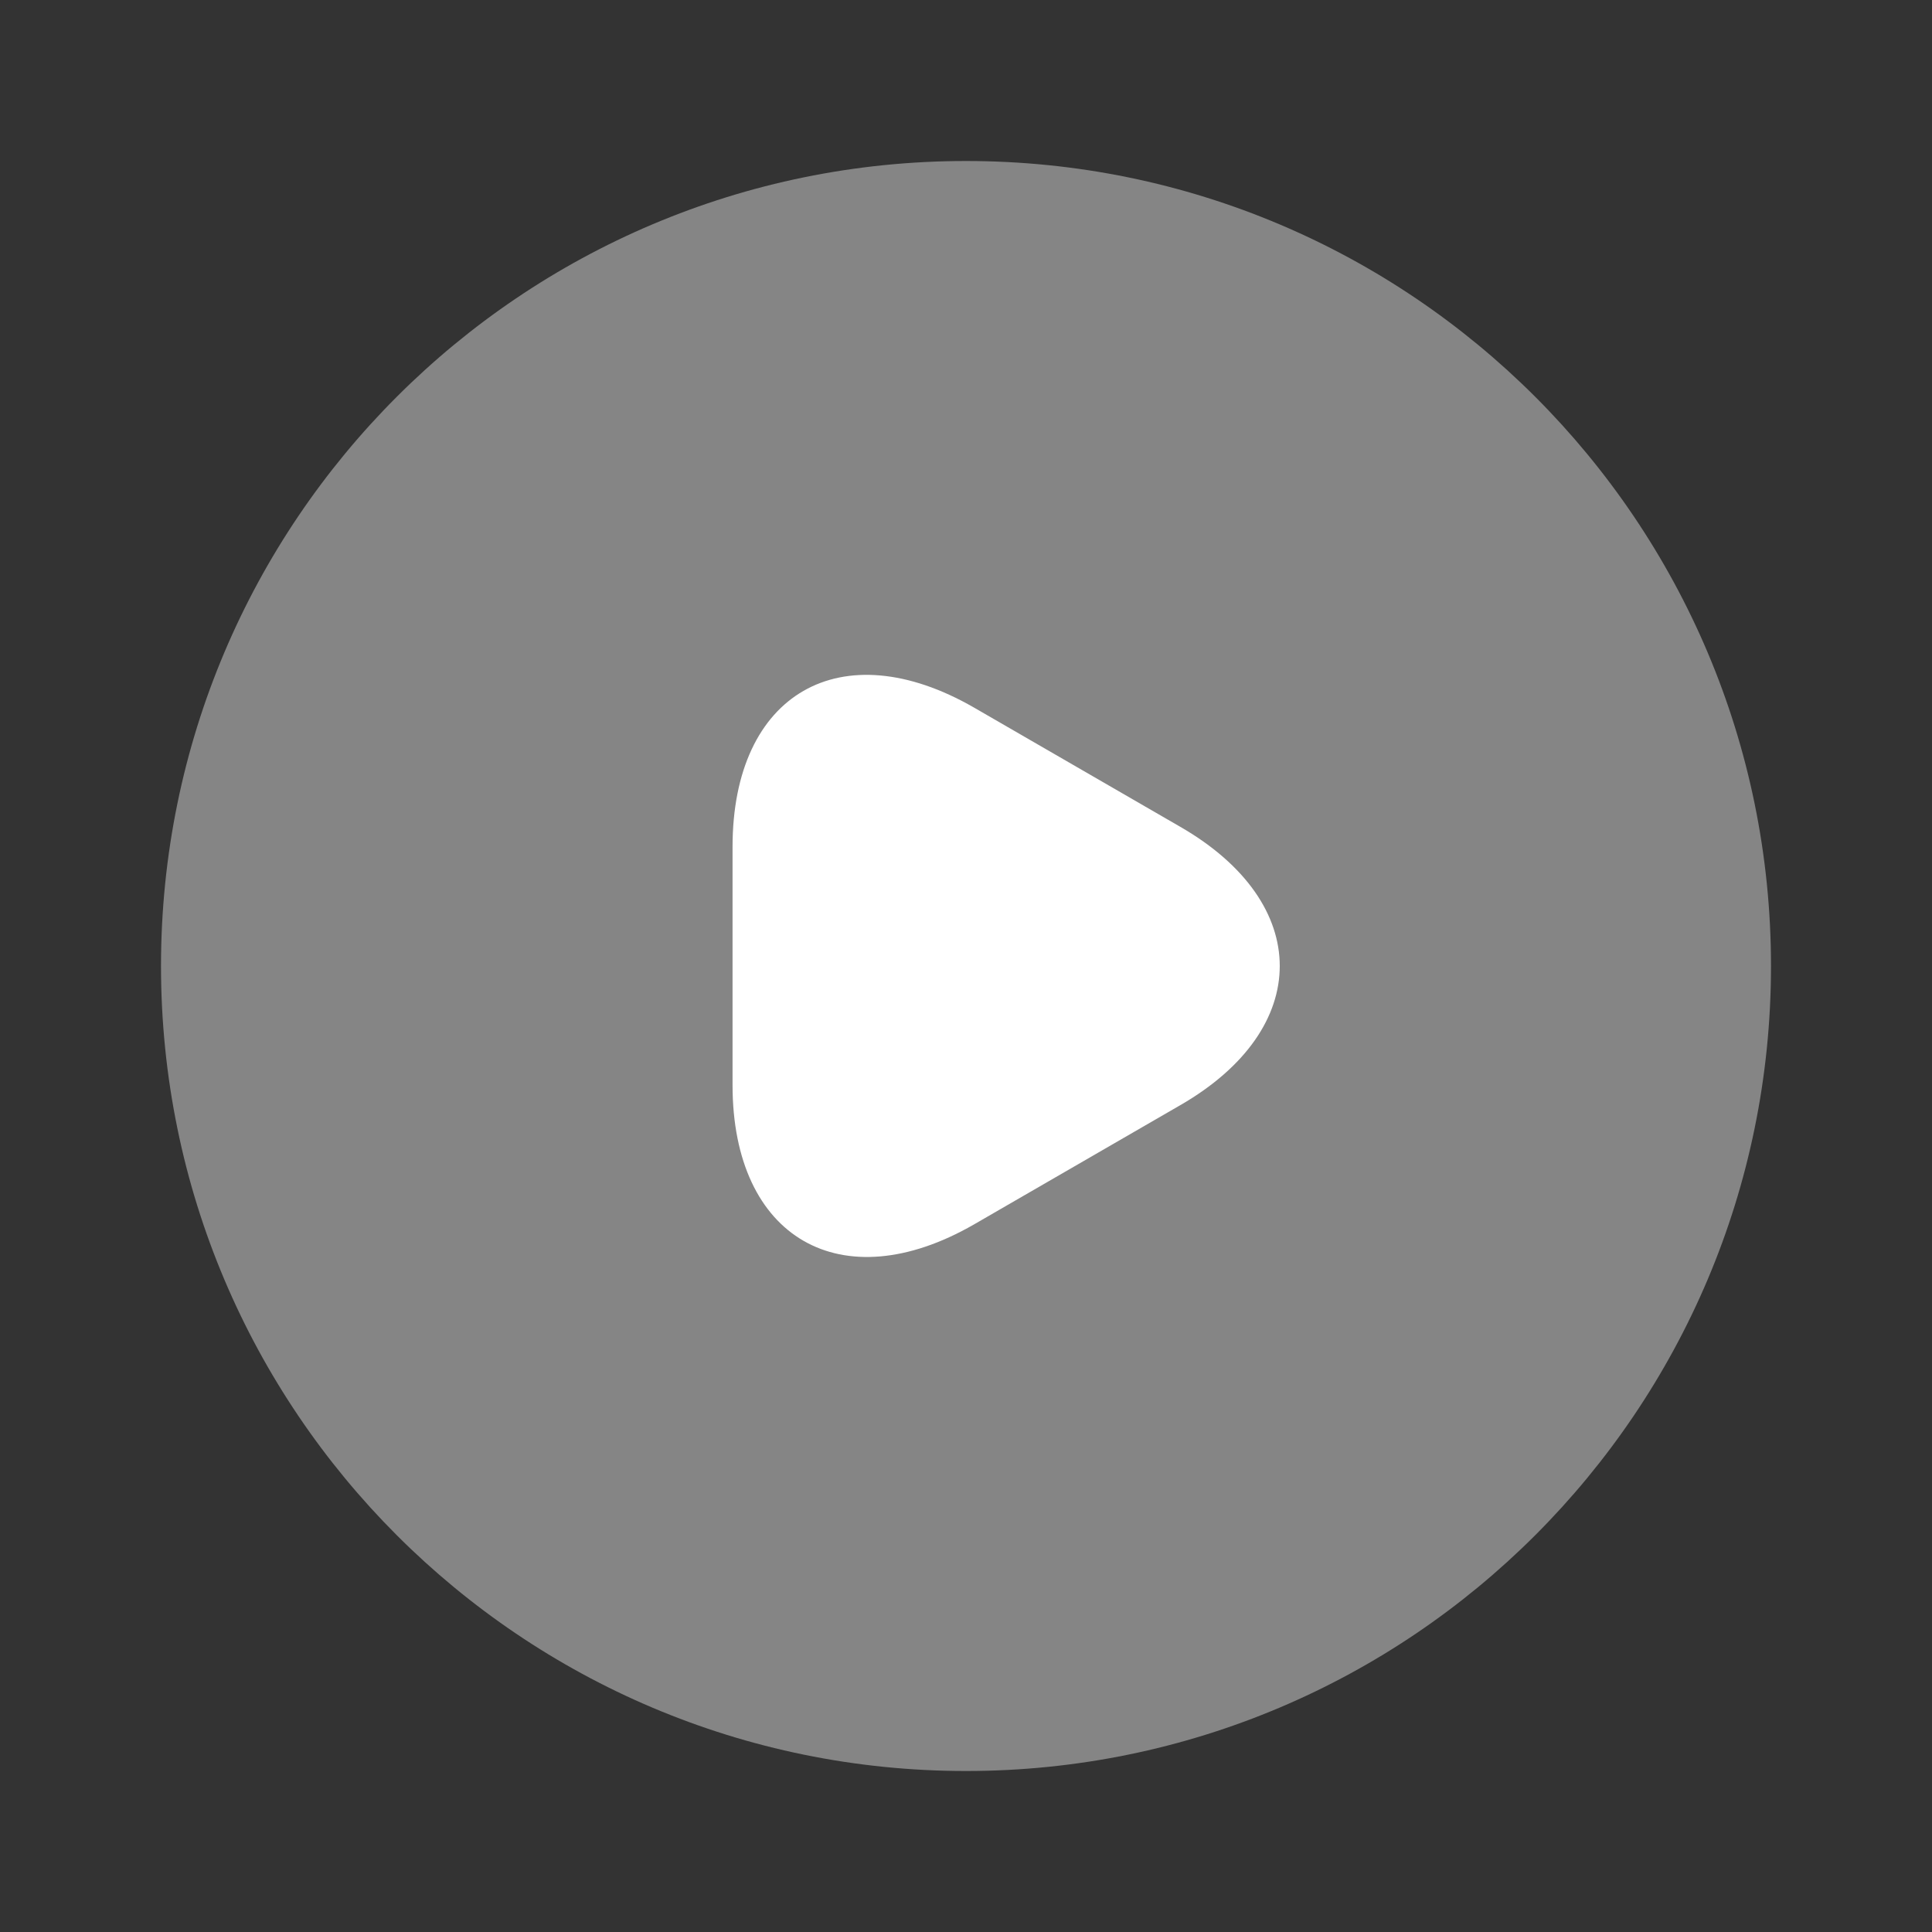
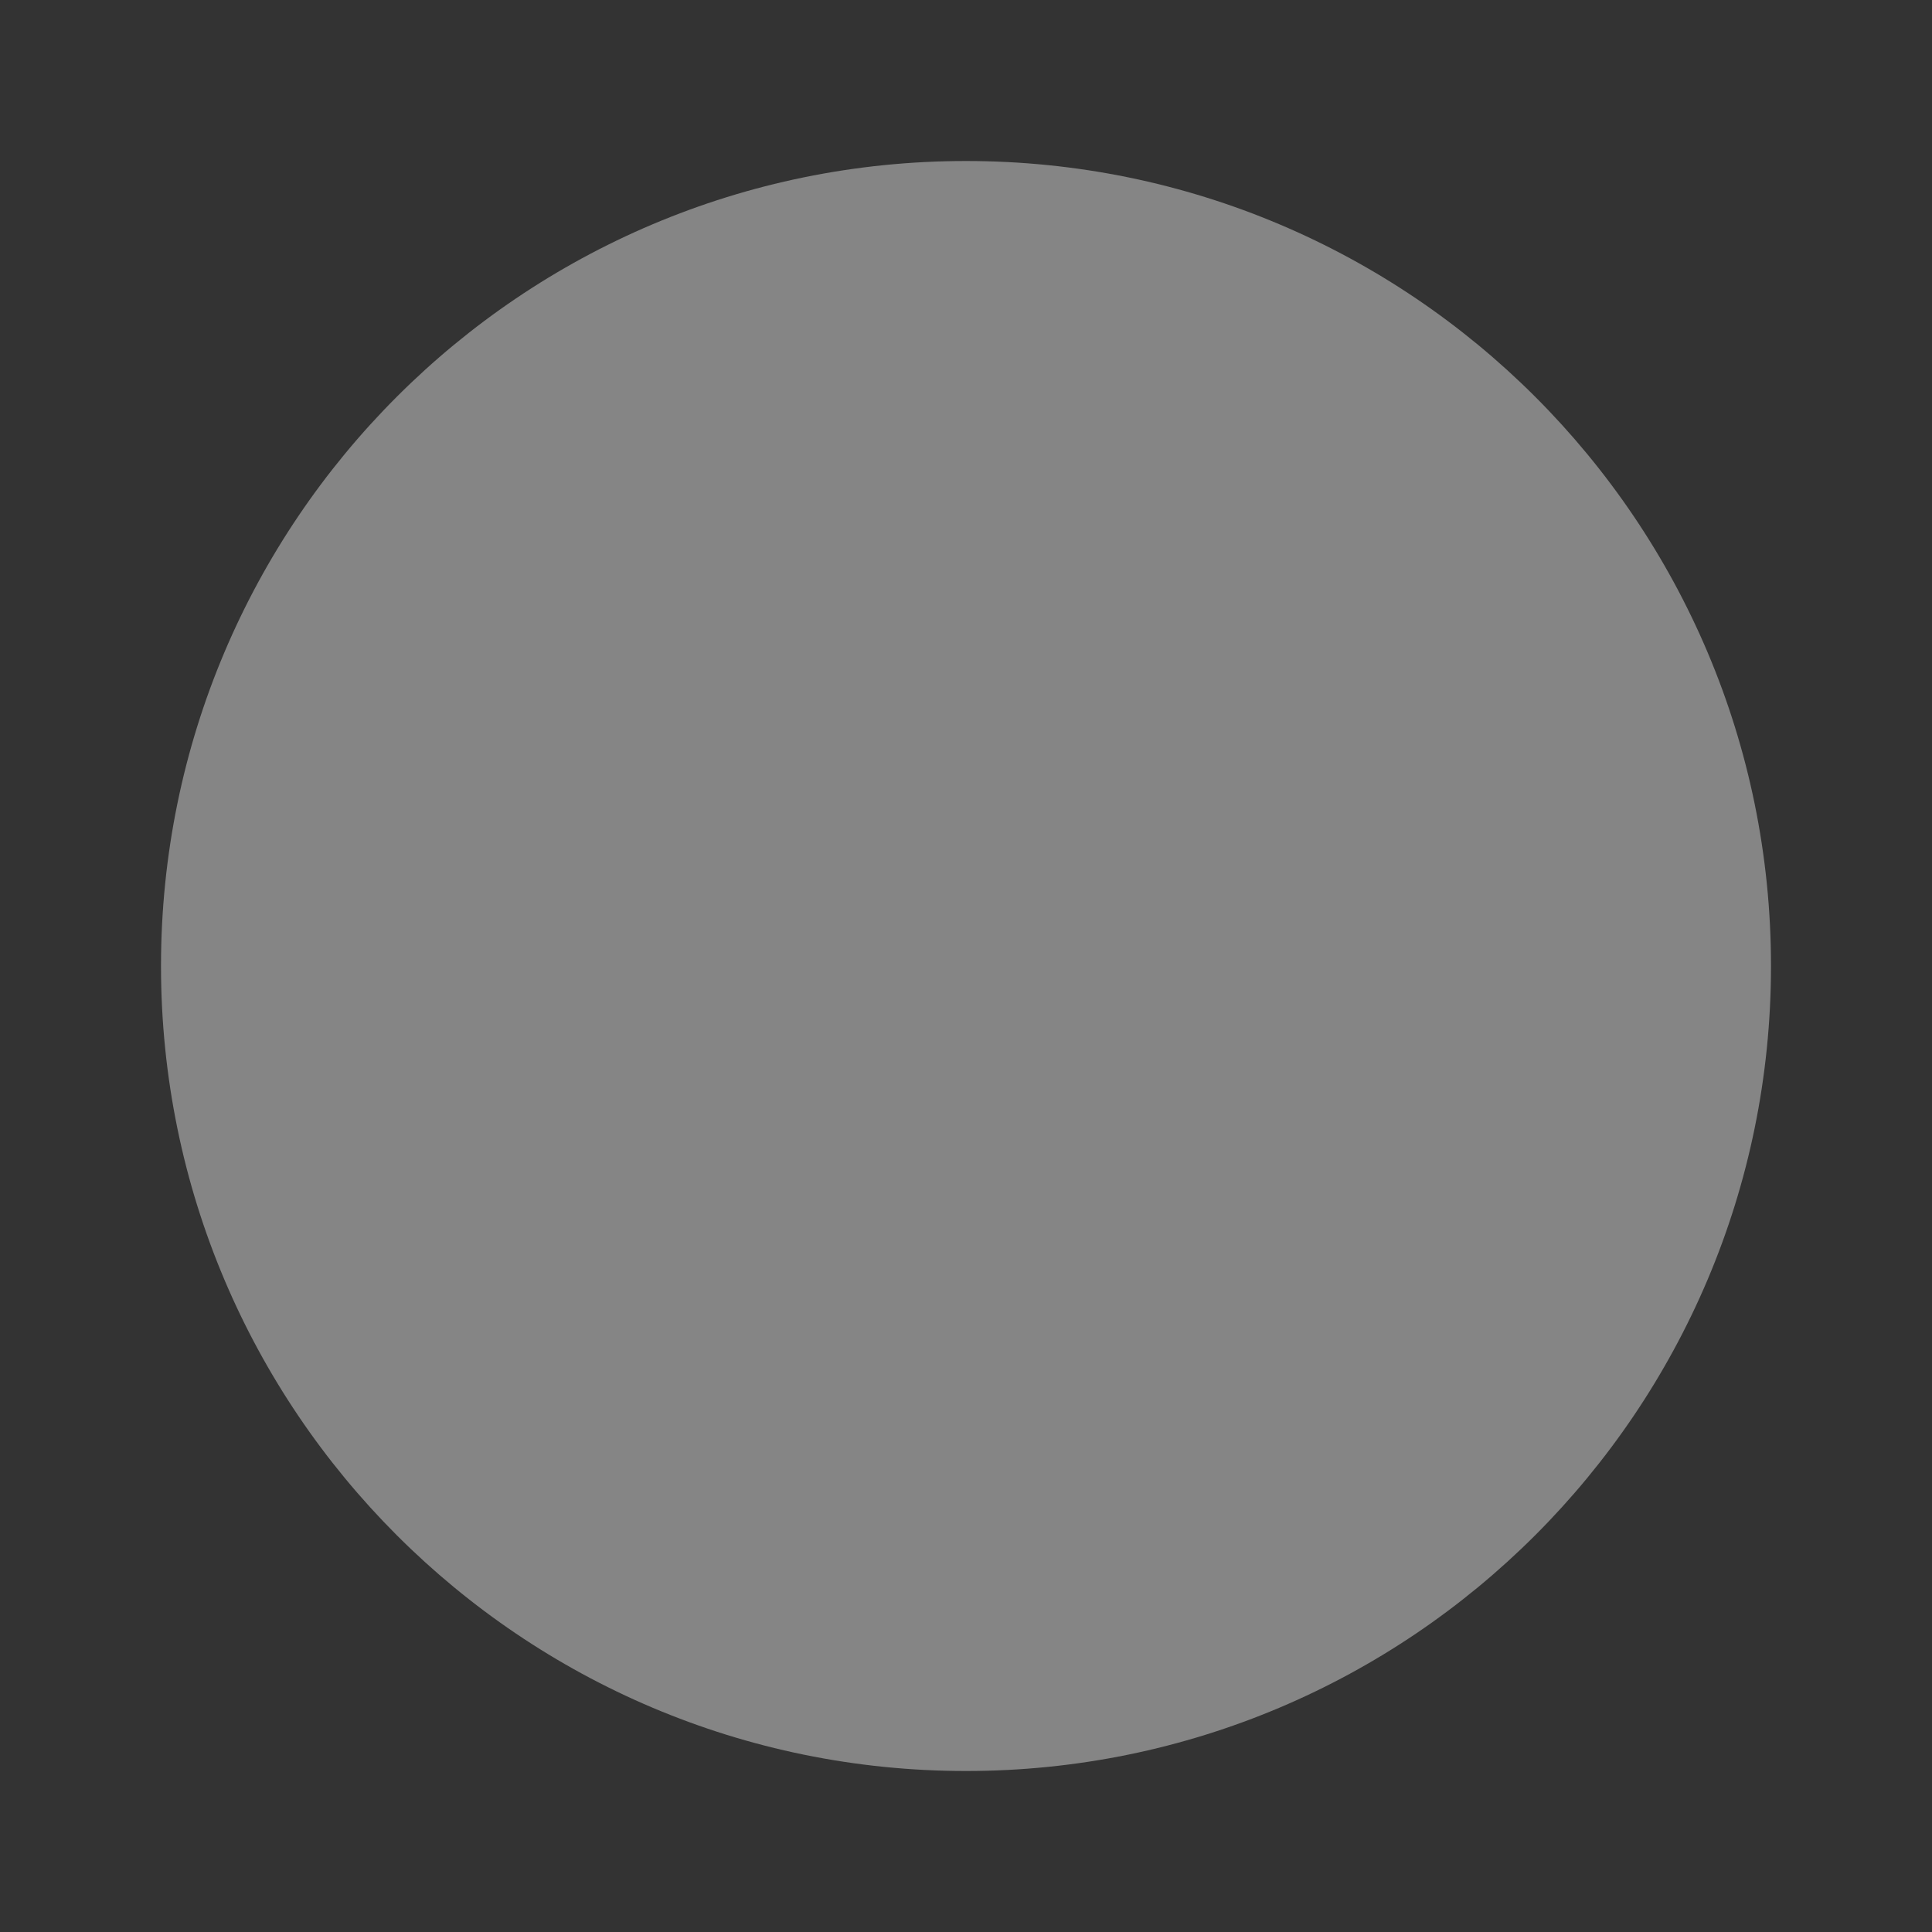
<svg xmlns="http://www.w3.org/2000/svg" width="188" height="188" viewBox="0 0 188 188" fill="none">
  <rect x="0" y="0" width="188" height="188" fill="#333333" stroke="none" />
  <path opacity=".4" d="M94 172.334c43.262 0 78.333-35.071 78.333-78.334 0-43.262-35.071-78.333-78.333-78.333S15.667 50.738 15.667 94c0 43.263 35.07 78.334 78.333 78.334z" fill="#fff" />
-   <path d="M71.283 94V82.406c0-14.961 10.575-20.993 23.5-13.551l10.027 5.796 10.027 5.797c12.925 7.442 12.925 19.662 0 27.103l-10.027 5.797-10.027 5.797c-12.925 7.441-23.5 1.331-23.5-13.552V94z" fill="#fff" />
</svg>